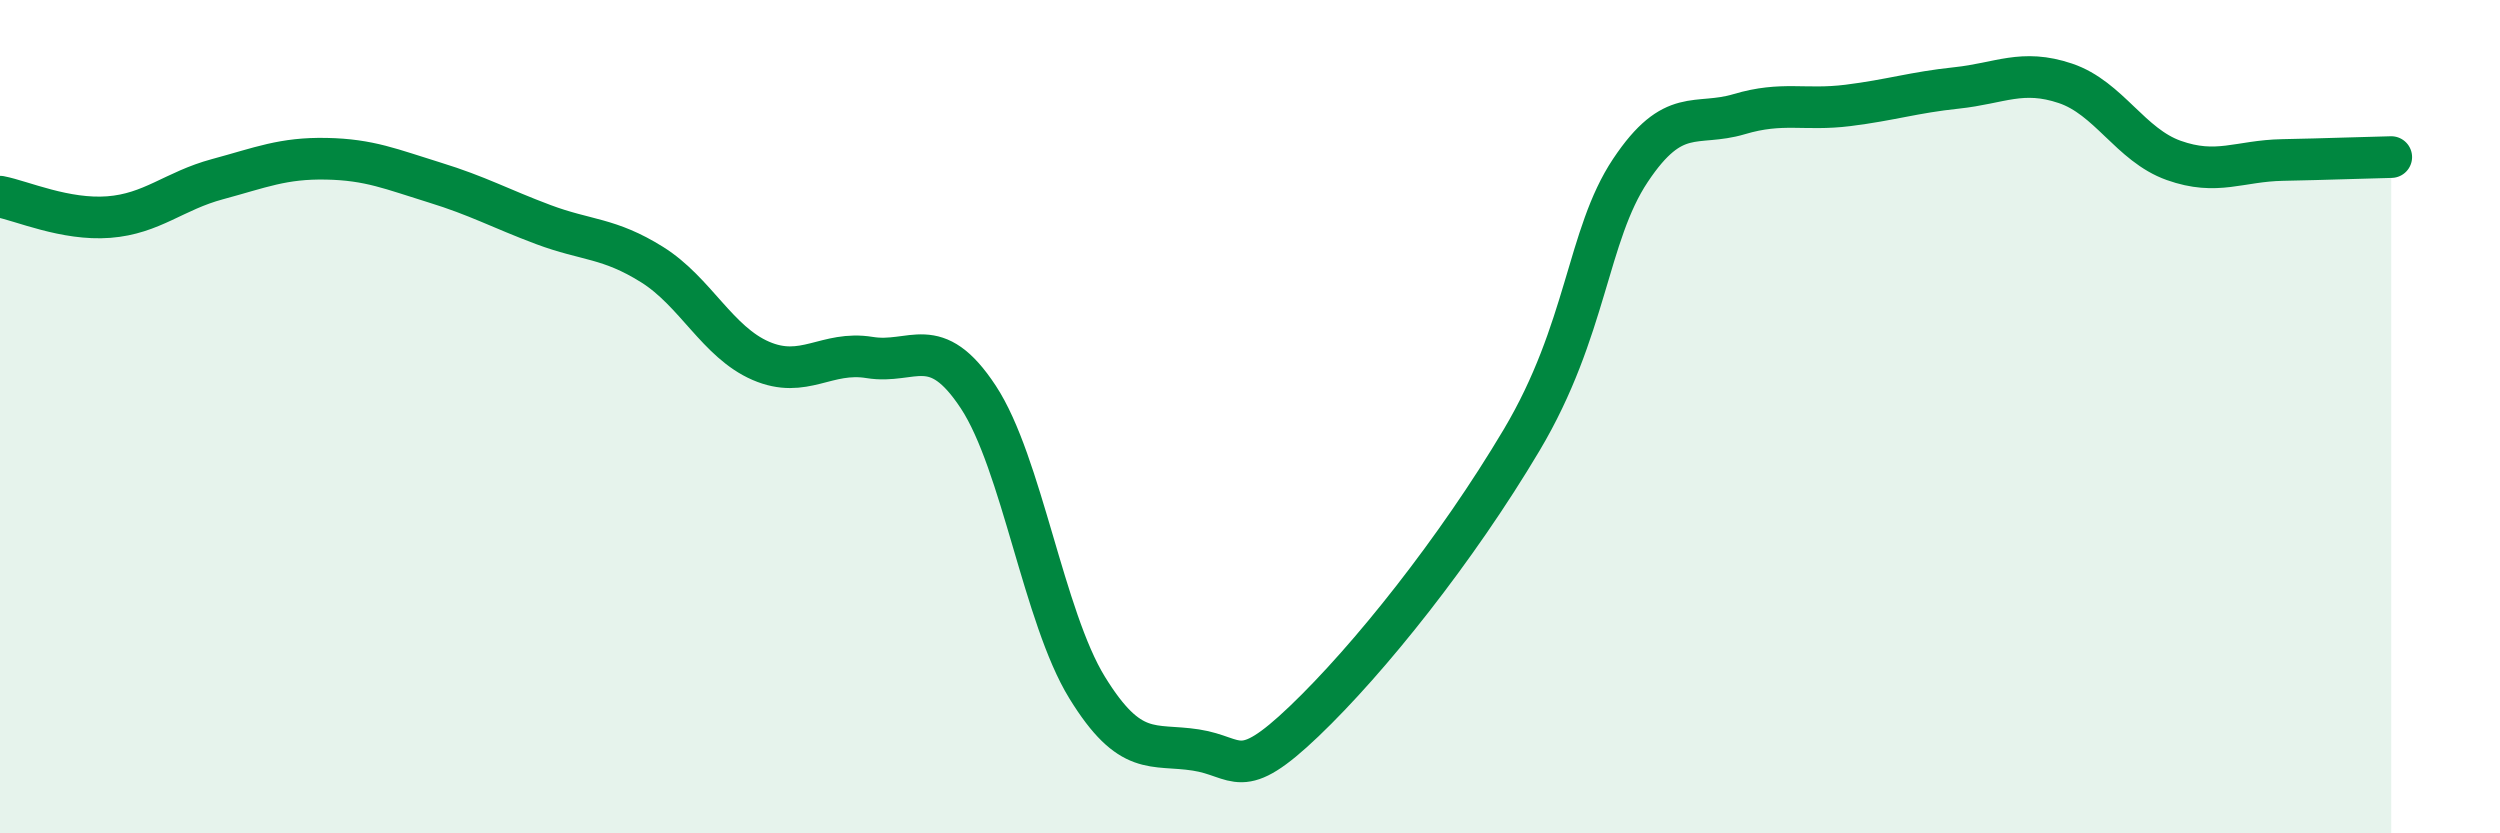
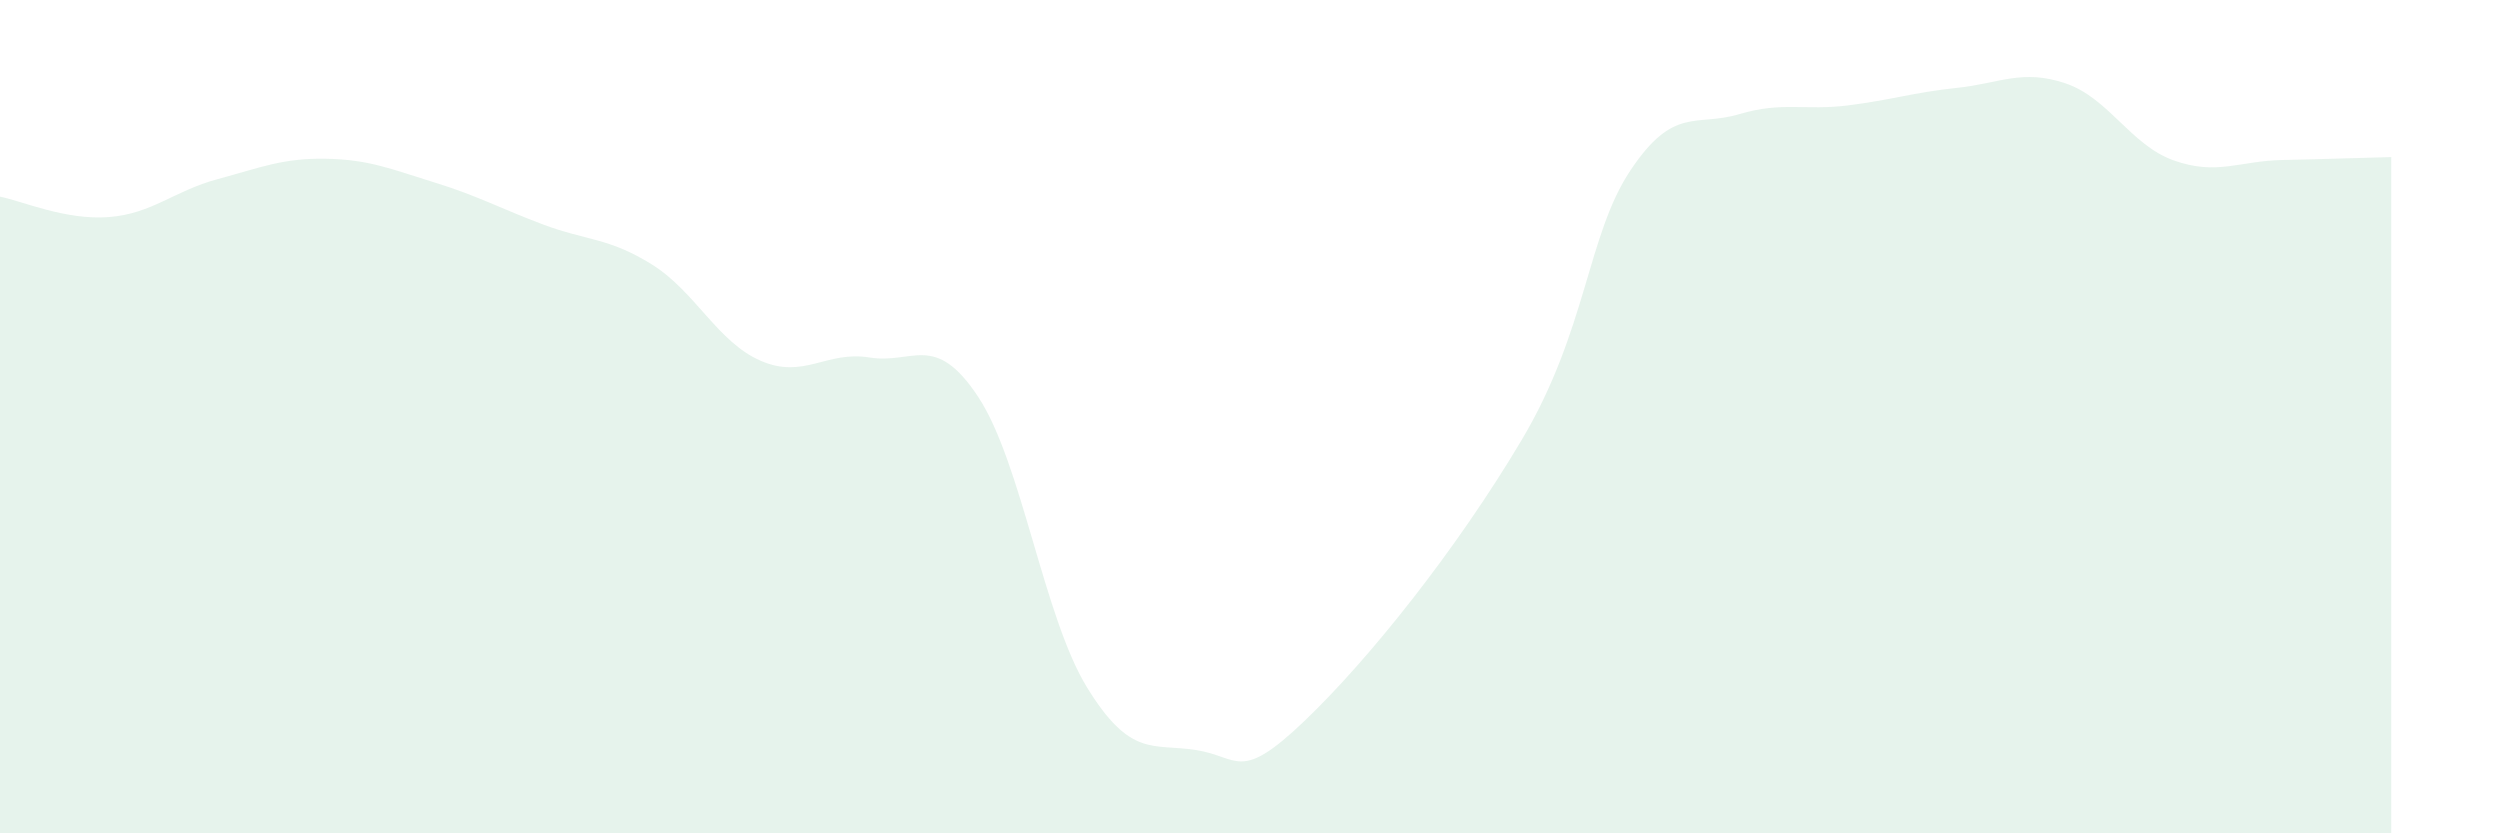
<svg xmlns="http://www.w3.org/2000/svg" width="60" height="20" viewBox="0 0 60 20">
  <path d="M 0,4.72 C 0.52,4.82 1.57,5.29 2.61,5.21 C 3.65,5.13 4.18,4.58 5.22,4.3 C 6.26,4.02 6.79,3.79 7.83,3.81 C 8.87,3.83 9.39,4.06 10.43,4.38 C 11.47,4.7 12,5 13.04,5.39 C 14.08,5.78 14.61,5.7 15.65,6.35 C 16.69,7 17.22,8.21 18.26,8.66 C 19.3,9.11 19.83,8.41 20.87,8.58 C 21.91,8.75 22.44,7.95 23.48,9.53 C 24.52,11.11 25.05,14.81 26.09,16.5 C 27.13,18.19 27.66,17.84 28.7,18 C 29.74,18.16 29.74,18.8 31.3,17.31 C 32.86,15.82 34.95,13.2 36.52,10.56 C 38.09,7.92 38.09,5.65 39.13,4.09 C 40.17,2.53 40.7,3.05 41.74,2.74 C 42.78,2.43 43.31,2.66 44.35,2.53 C 45.39,2.4 45.92,2.22 46.96,2.11 C 48,2 48.53,1.65 49.57,2 C 50.61,2.35 51.13,3.48 52.17,3.85 C 53.21,4.22 53.74,3.86 54.78,3.84 C 55.82,3.82 56.87,3.78 57.39,3.77L57.39 20L0 20Z" fill="#008740" opacity="0.1" stroke-linecap="round" stroke-linejoin="round" />
-   <path d="M 0,4.72 C 0.52,4.82 1.57,5.29 2.61,5.21 C 3.65,5.13 4.18,4.58 5.22,4.3 C 6.26,4.02 6.79,3.79 7.83,3.81 C 8.87,3.83 9.39,4.06 10.43,4.38 C 11.47,4.7 12,5 13.04,5.39 C 14.08,5.78 14.61,5.7 15.65,6.35 C 16.69,7 17.22,8.21 18.26,8.66 C 19.3,9.11 19.83,8.41 20.87,8.58 C 21.91,8.75 22.44,7.95 23.48,9.53 C 24.52,11.11 25.05,14.81 26.09,16.5 C 27.13,18.19 27.66,17.84 28.7,18 C 29.74,18.16 29.74,18.8 31.3,17.31 C 32.86,15.82 34.95,13.2 36.52,10.56 C 38.09,7.92 38.09,5.65 39.13,4.09 C 40.17,2.53 40.7,3.05 41.74,2.74 C 42.78,2.43 43.31,2.66 44.35,2.53 C 45.39,2.4 45.92,2.22 46.96,2.11 C 48,2 48.53,1.65 49.57,2 C 50.61,2.35 51.13,3.48 52.17,3.85 C 53.21,4.22 53.74,3.86 54.78,3.84 C 55.82,3.82 56.87,3.78 57.39,3.77" stroke="#008740" stroke-width="1" fill="none" stroke-linecap="round" stroke-linejoin="round" />
</svg>